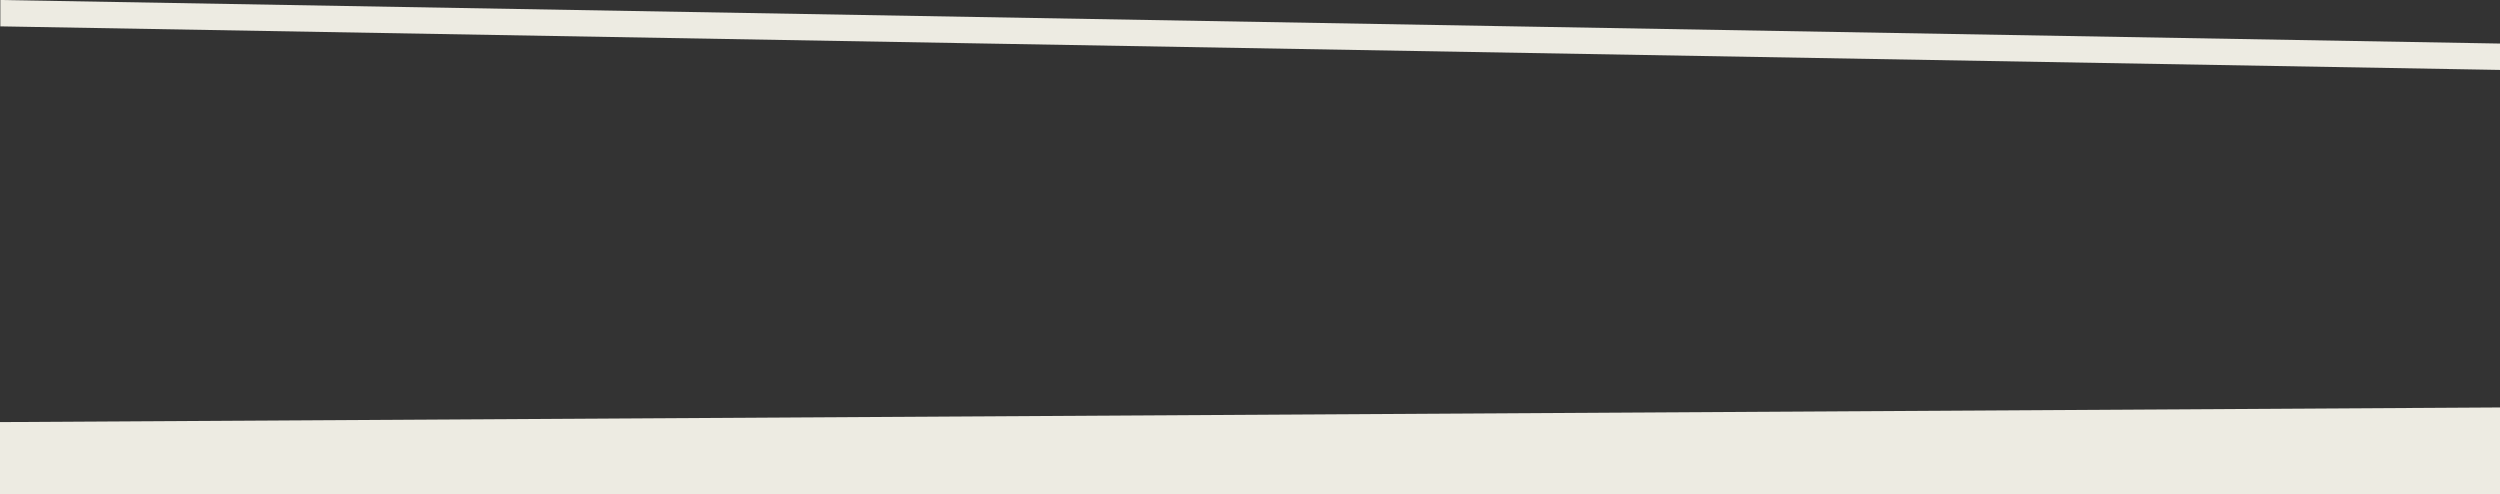
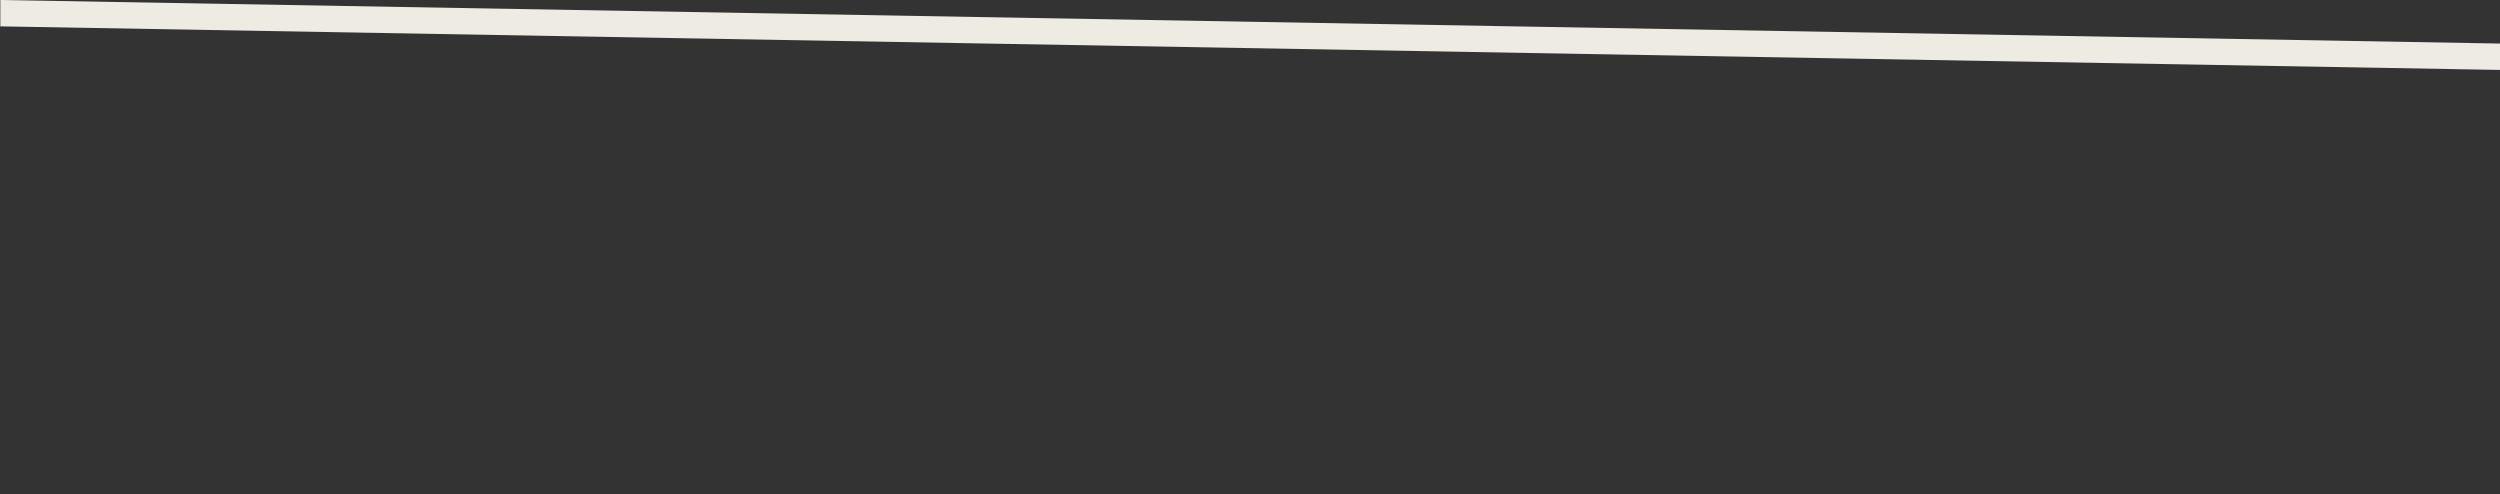
<svg xmlns="http://www.w3.org/2000/svg" version="1.1" x="0px" y="0px" width="5120px" height="1012.25px" viewBox="0 0 5120 1012.25" style="enable-background:new 0 0 5120 1012.25;" xml:space="preserve">
  <rect x="0" y="0" width="5120" height="1012.25" fill="#333333" stroke="none" />
  <g id="lignesJeu1P2">
    <g>
      <polygon style="fill:#EDEBE2;" points="5120,143.199 0.711,54 0.711,0 5120,89.199   " />
-       <polygon style="fill:#EDEBE2;" points="5120,1013.554 0,1013.554 0,864.454 5120,834.462   " />
    </g>
  </g>
  <g id="Calque_1">
</g>
</svg>